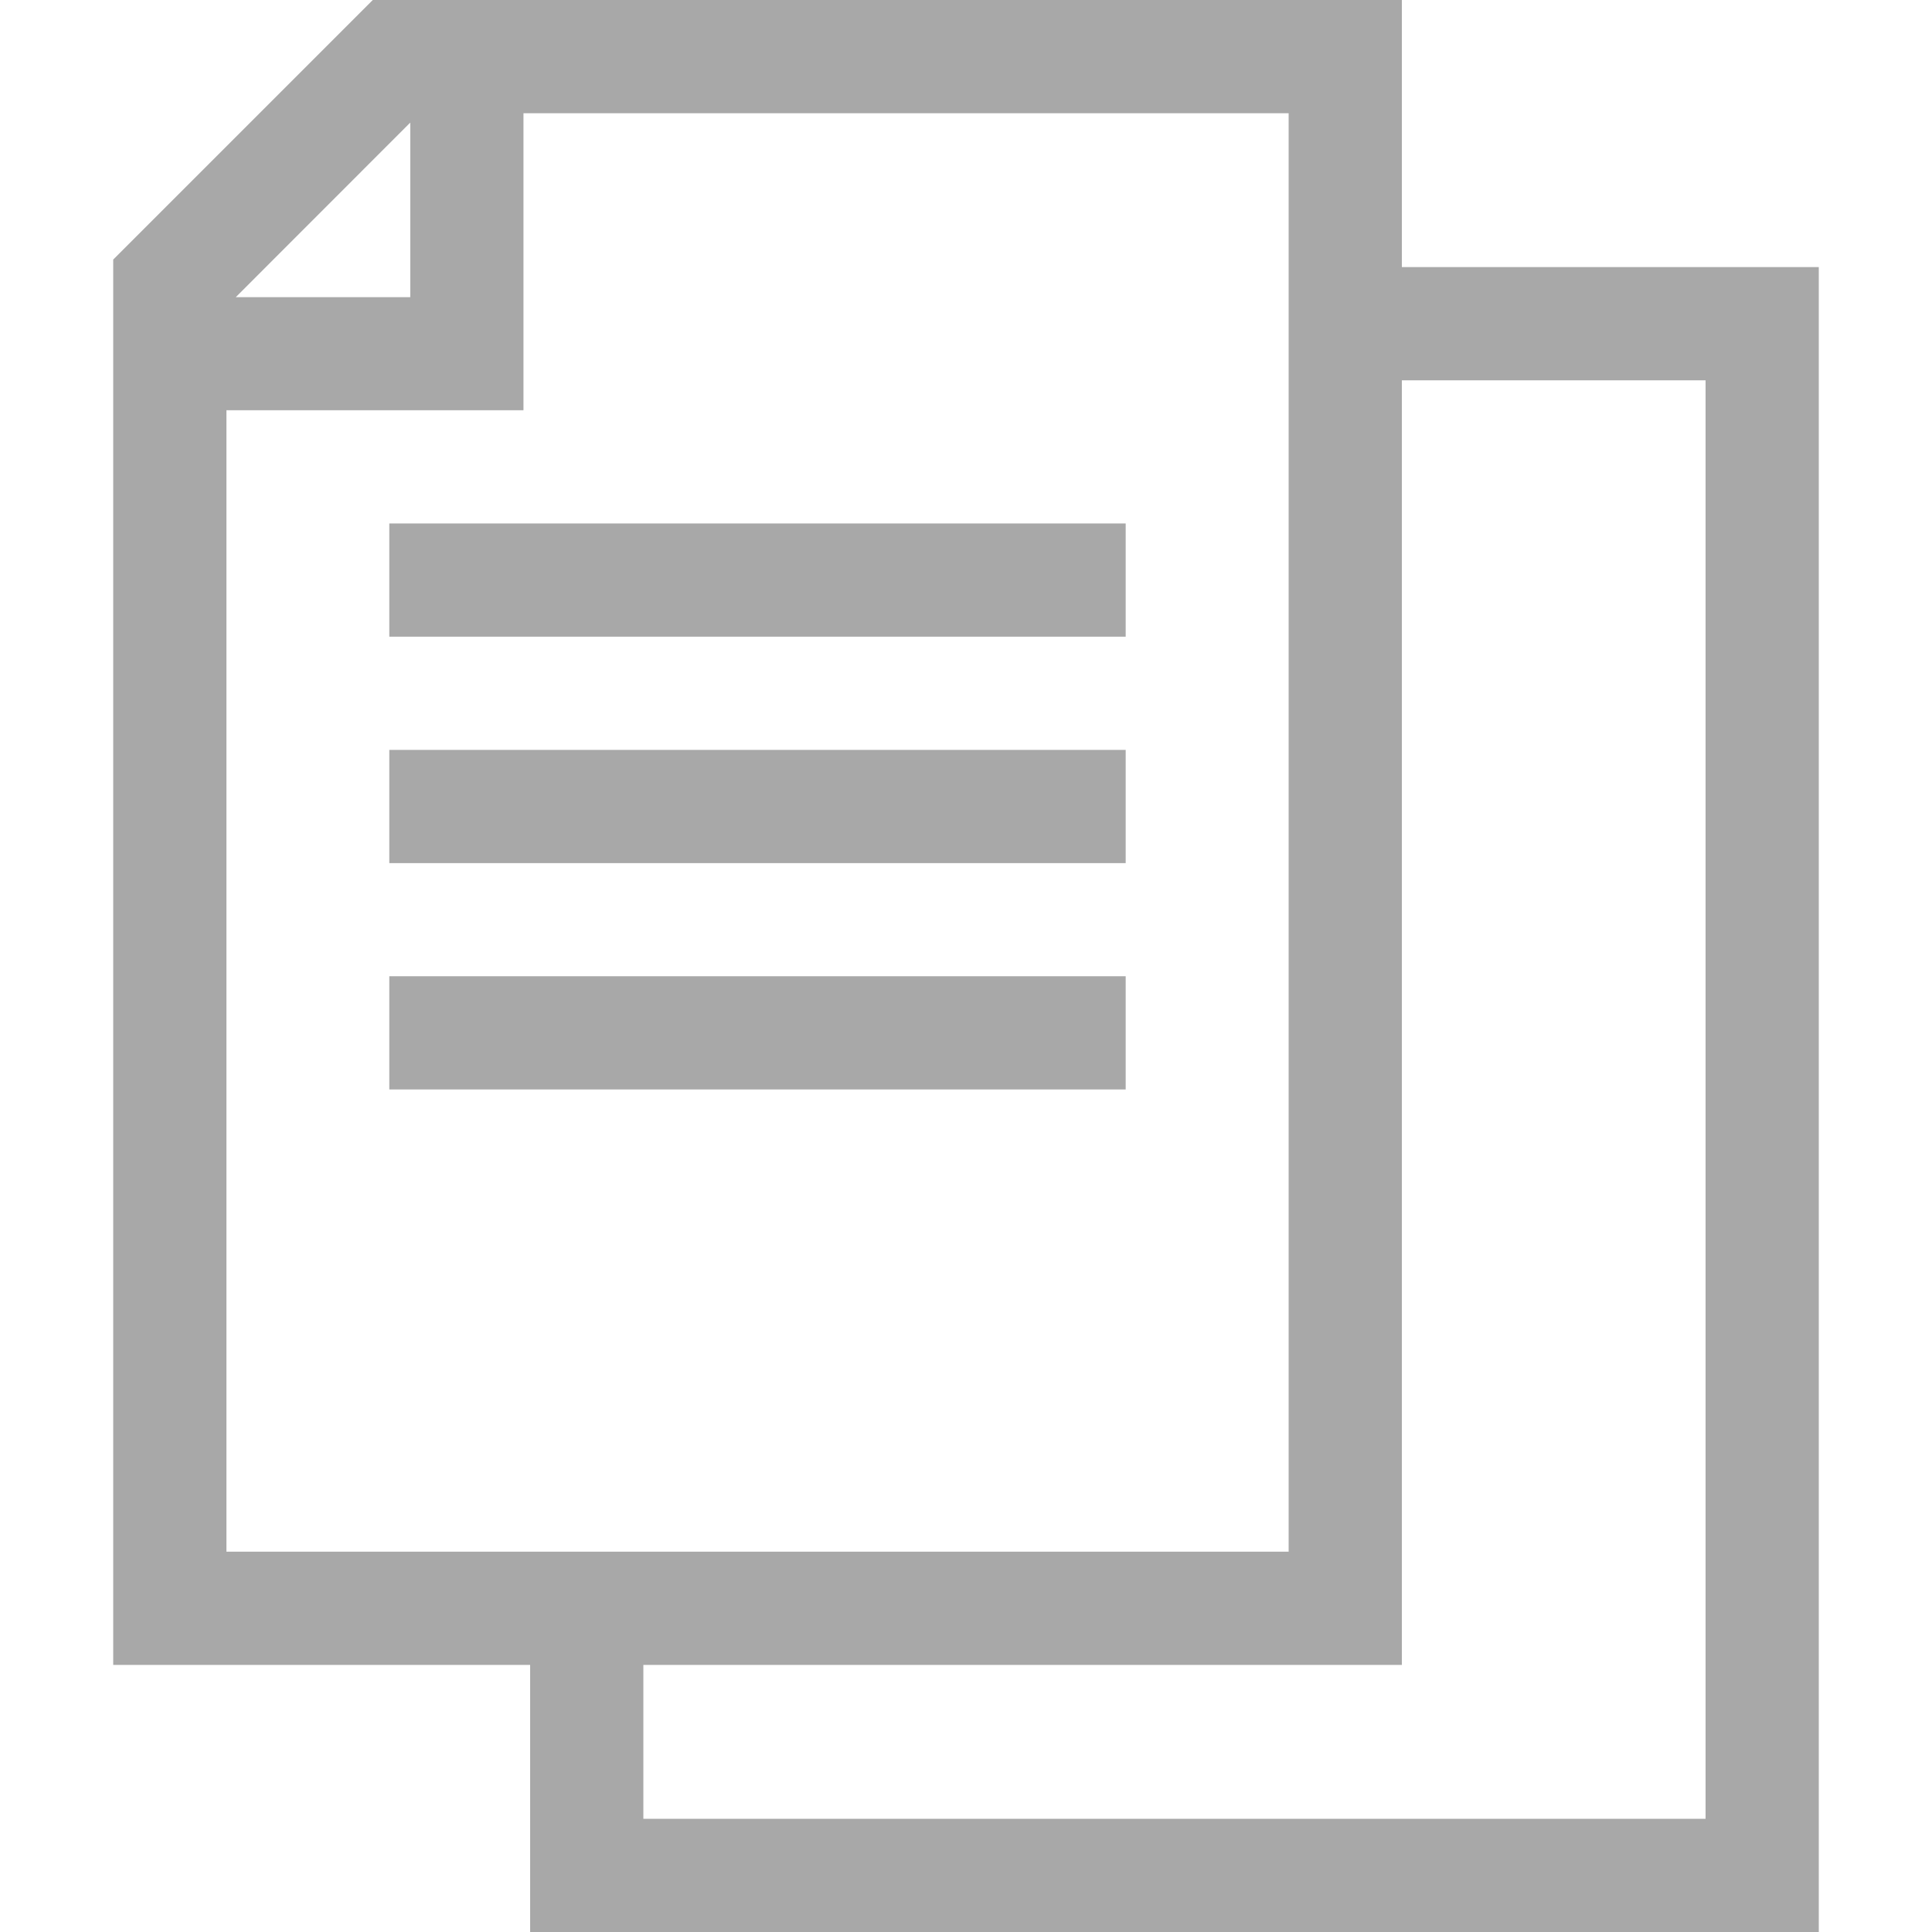
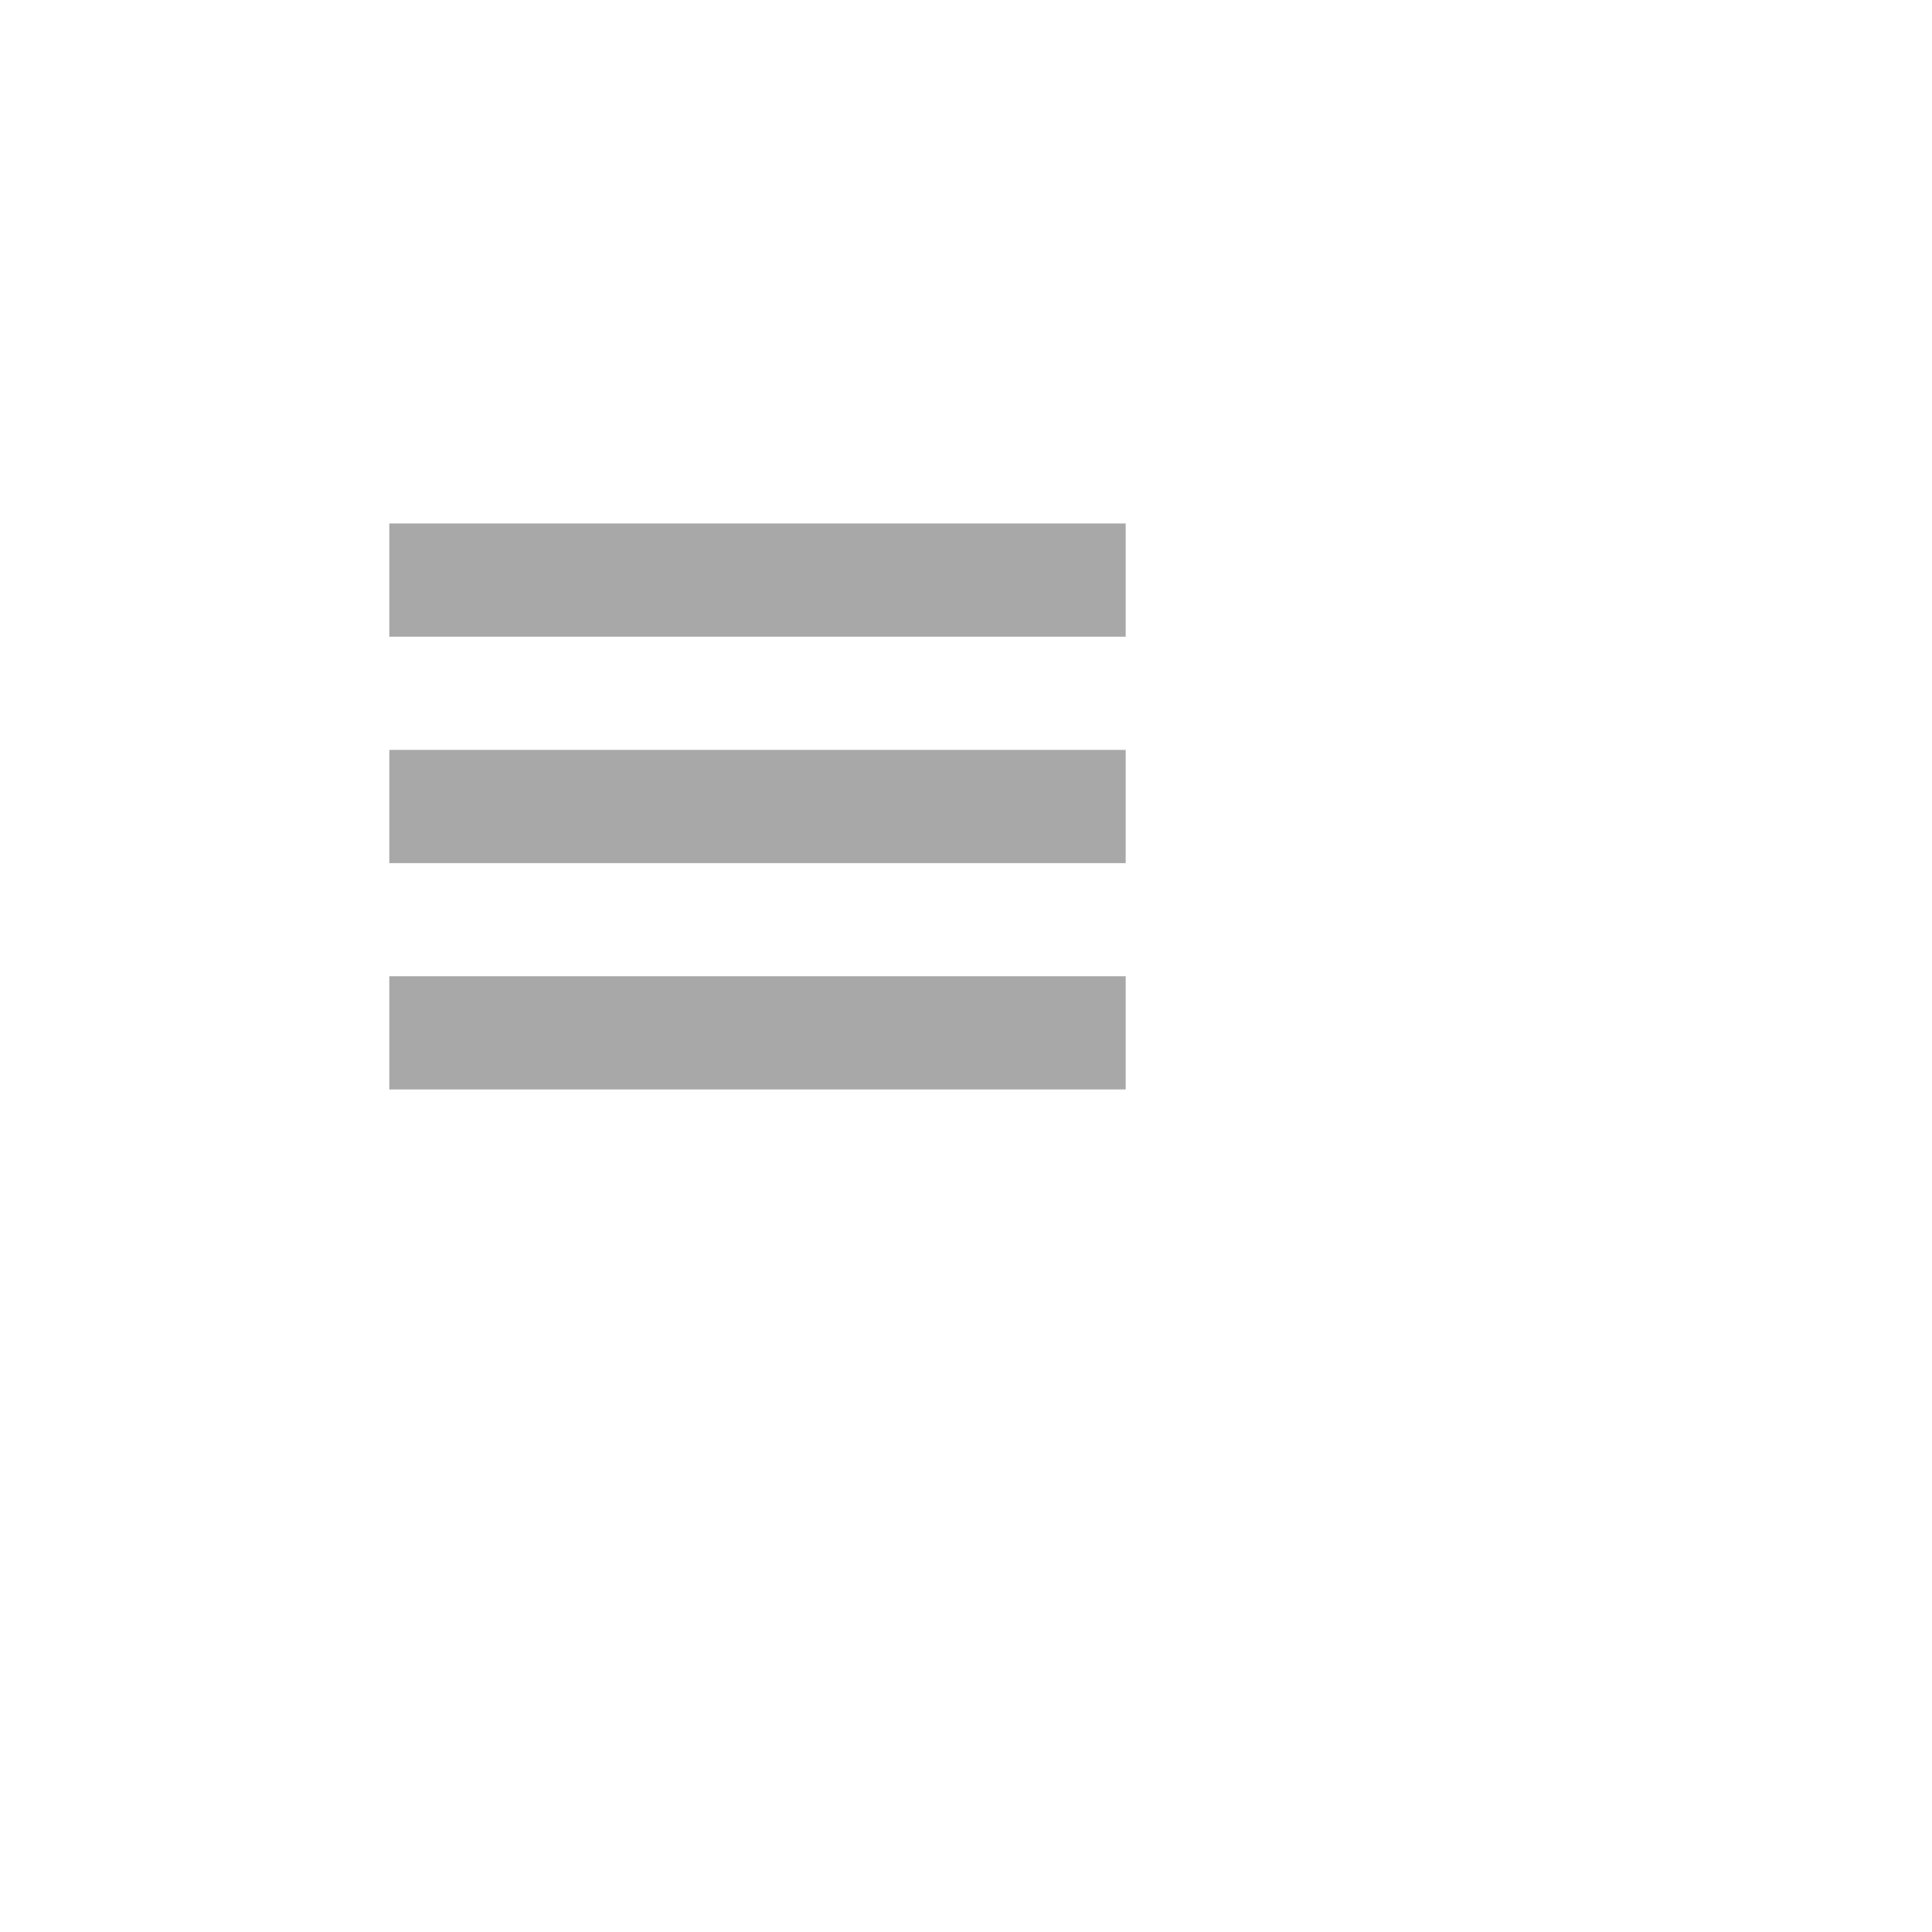
<svg xmlns="http://www.w3.org/2000/svg" width="20" height="20" viewBox="0 0 20 20" fill="none">
-   <path d="M14.512 2.765V0H3.859L1.172 2.687V17.235H5.488V20H18.828V2.765H14.512ZM4.247 1.269V3.076H2.441L4.247 1.269ZM2.344 4.247H5.419V1.172H13.34V16.063H2.344V4.247ZM17.656 18.828H6.66V17.235H14.512V3.937H17.656V18.828Z" fill="#A8A8A8" />
  <path d="M4.03 5.419H11.653V6.591H4.03V5.419Z" fill="#A8A8A8" />
-   <path d="M4.03 7.763H11.653V8.935H4.03V7.763Z" fill="#A8A8A8" />
+   <path d="M4.03 7.763H11.653V8.935H4.03V7.763" fill="#A8A8A8" />
  <path d="M4.03 10.106H11.653V11.278H4.03V10.106Z" fill="#A8A8A8" />
</svg>